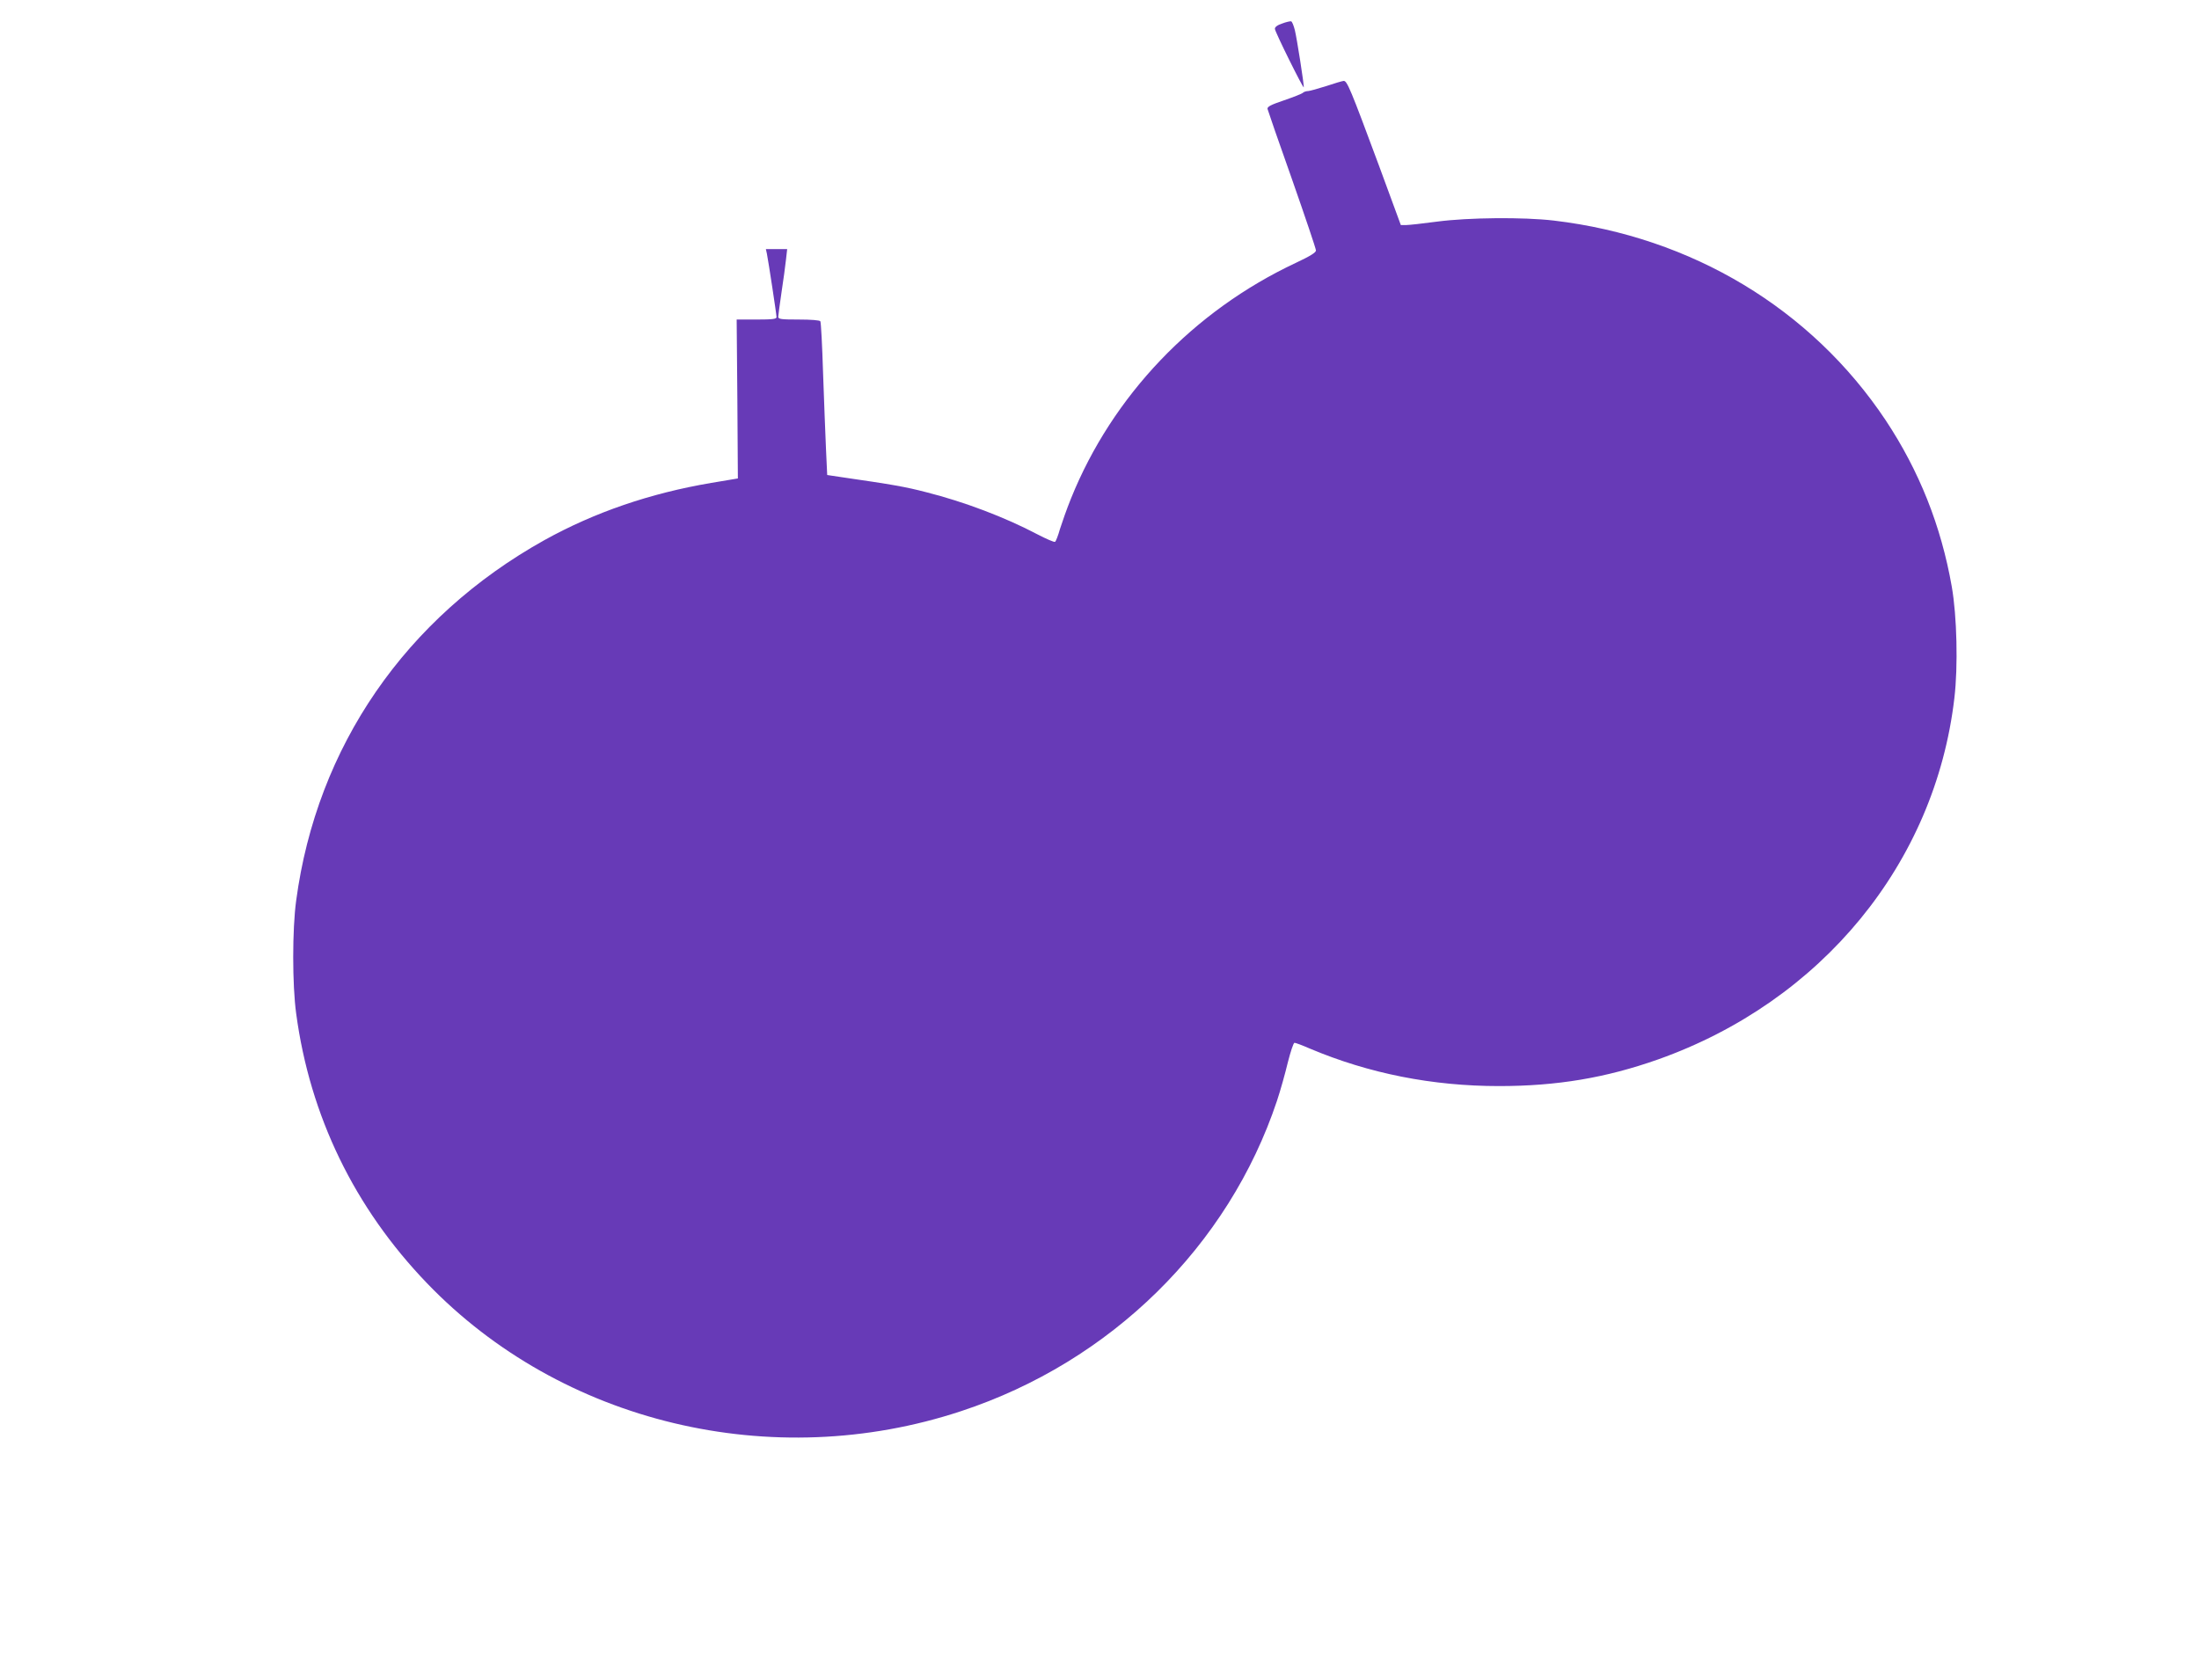
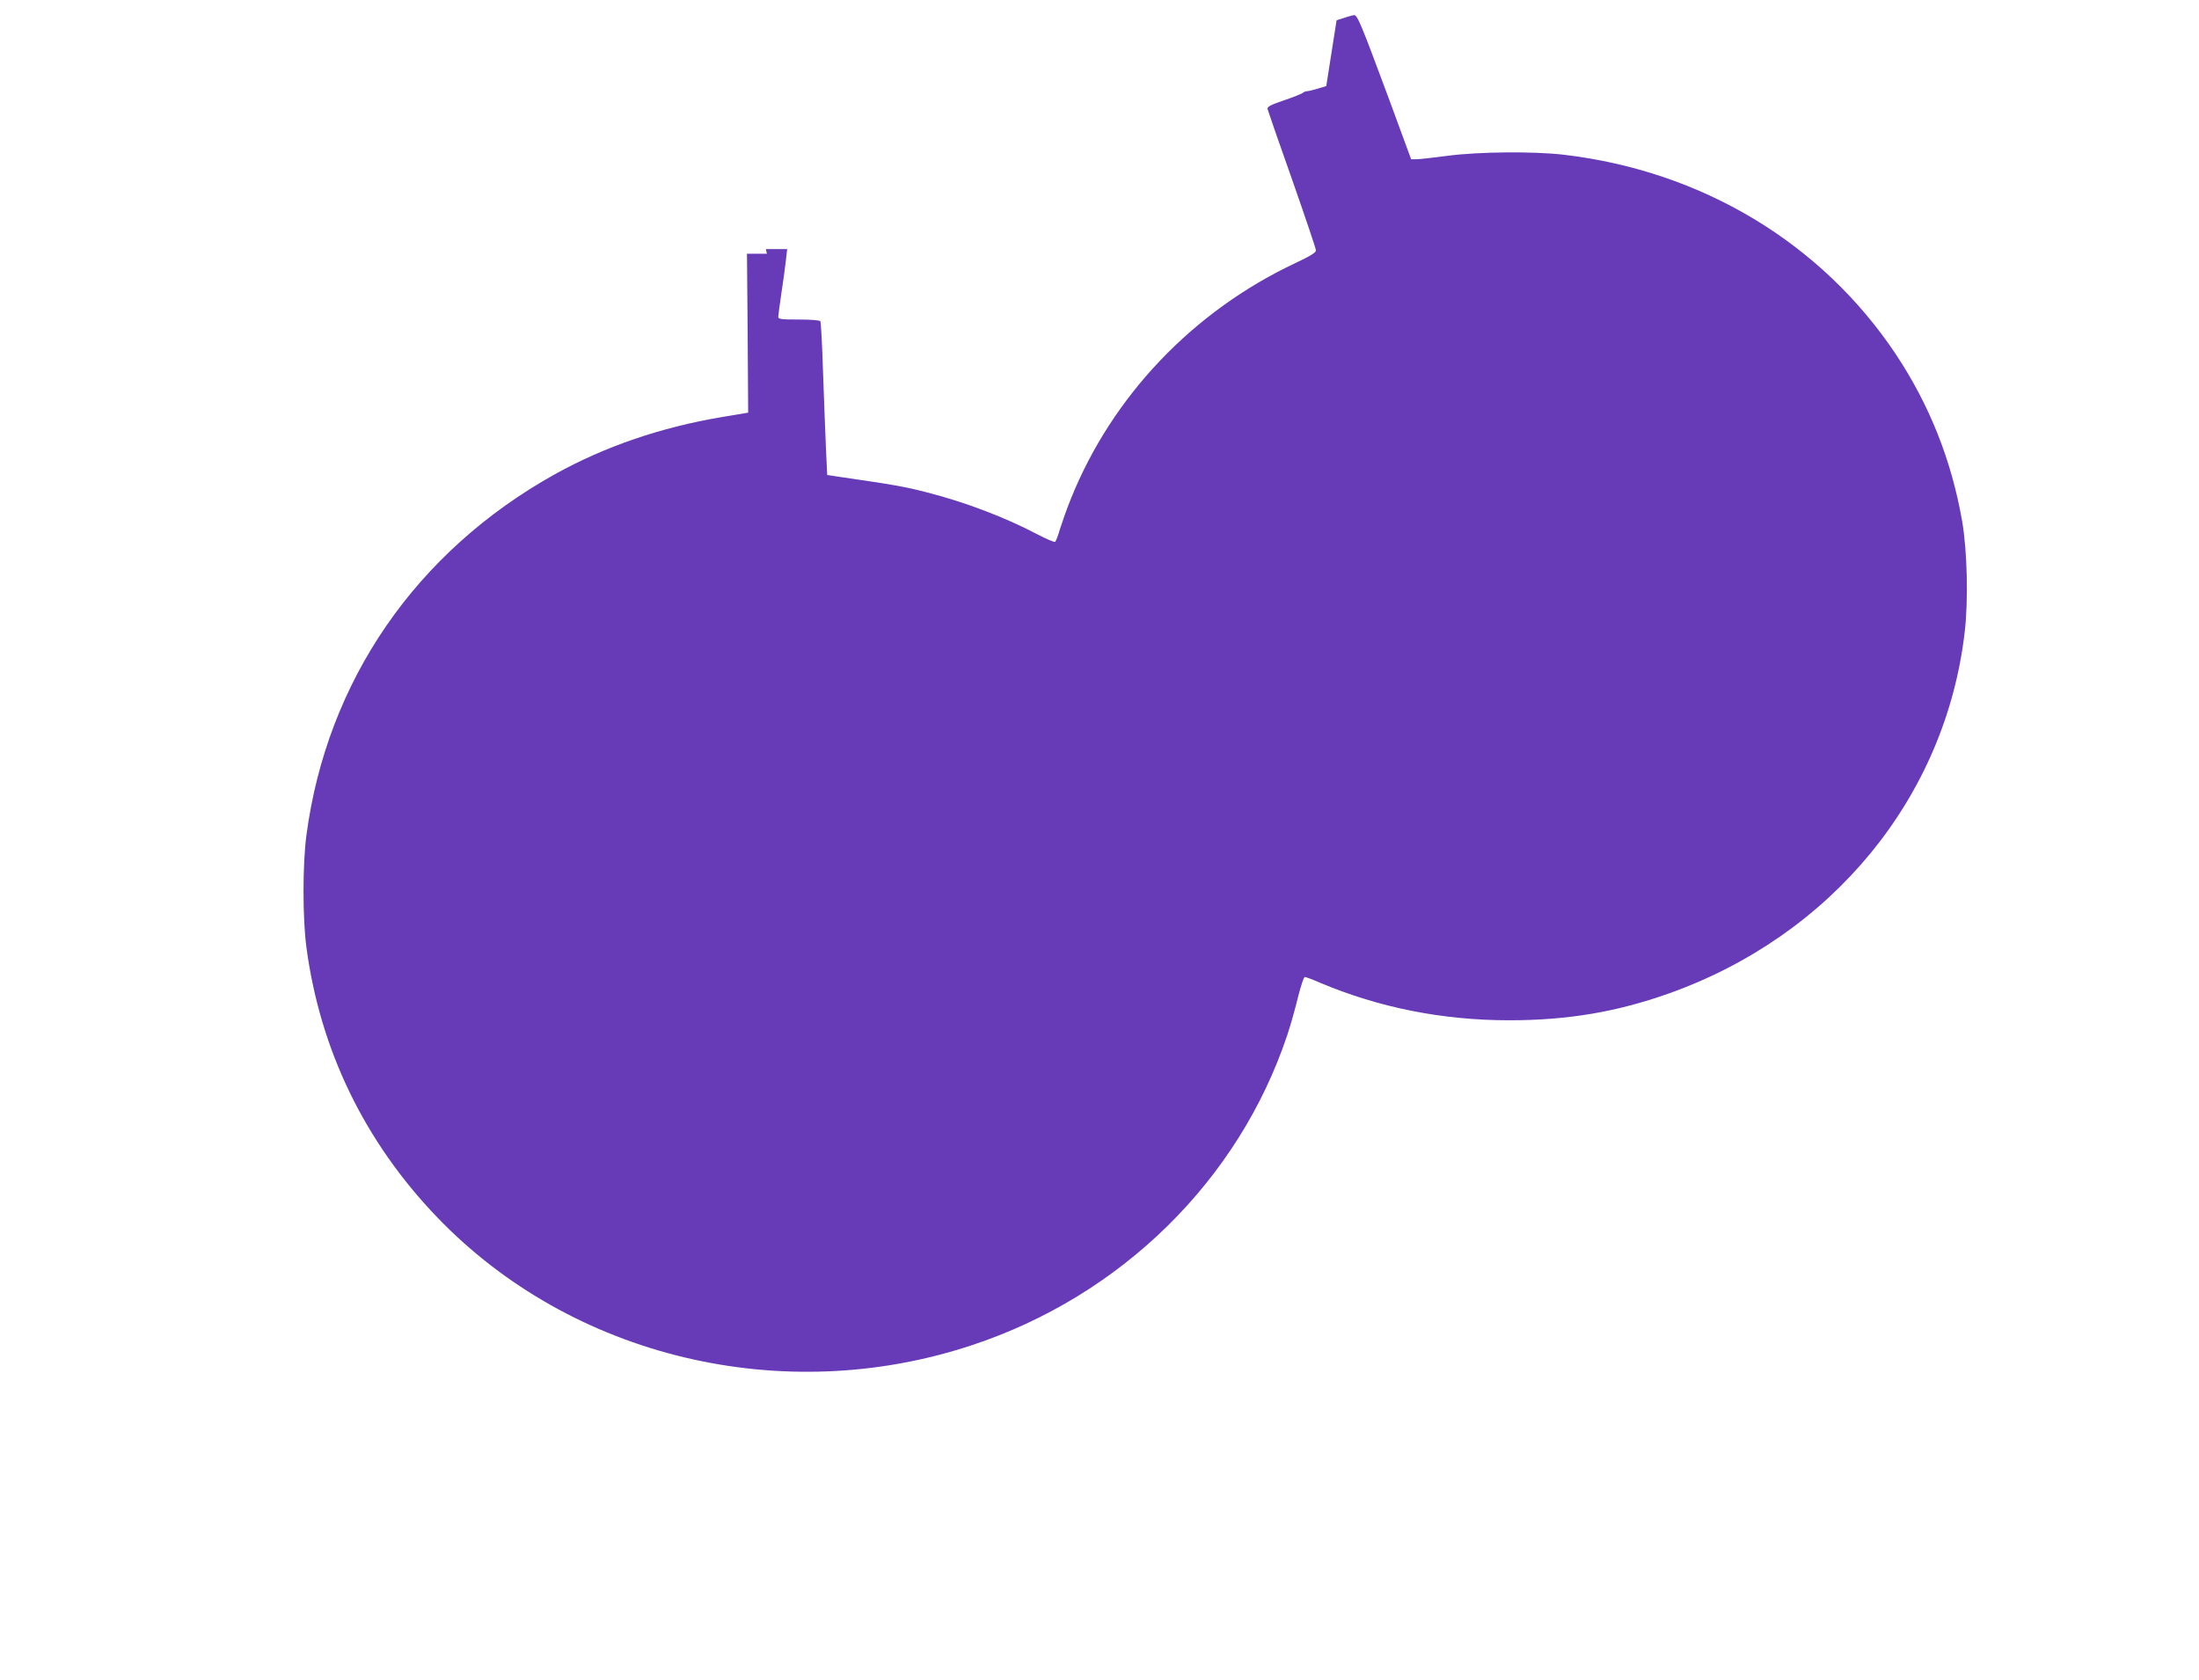
<svg xmlns="http://www.w3.org/2000/svg" version="1.0" width="1280pt" height="978pt" viewBox="0 0 1280 978" preserveAspectRatio="xMidYMid meet">
  <g transform="translate(0,978) scale(0.1,-0.1)" fill="#673ab7" stroke="none">
-     <path d="M7463 9643 c-28 -9 -43 -21 -42 -31 0 -17 167 -353 168 -340 2 17 -41 290 -52 333 -7 27 -16 50 -22 51 -5 1 -29 -4 -52 -13z" />
-     <path d="M7720 9279 c-47 -15 -94 -28 -105 -29 -12 0 -26 -5 -31 -10 -6 -6 -55 -25 -110 -44 -77 -26 -98 -37 -96 -50 2 -9 66 -194 143 -411 76 -217 139 -403 139 -413 0 -12 -34 -33 -117 -72 -597 -280 -1068 -774 -1309 -1372 -24 -59 -52 -139 -64 -177 -11 -39 -24 -73 -29 -75 -5 -3 -51 17 -103 44 -188 99 -425 189 -647 245 -119 31 -192 44 -496 88 l-80 12 -7 150 c-4 83 -11 281 -17 442 -5 161 -12 297 -16 303 -4 6 -53 10 -126 10 -101 0 -119 2 -119 16 0 8 9 72 19 142 11 70 22 155 26 190 l7 62 -62 0 -62 0 6 -27 c9 -45 56 -353 56 -369 0 -11 -23 -14 -116 -14 l-116 0 4 -462 3 -463 -155 -26 c-355 -60 -679 -171 -971 -333 -807 -450 -1325 -1201 -1445 -2098 -23 -167 -23 -491 0 -658 80 -596 339 -1130 761 -1569 783 -815 2010 -1109 3110 -745 871 287 1556 961 1838 1806 20 60 48 160 63 223 16 63 33 115 39 115 6 0 47 -15 90 -34 344 -145 713 -218 1100 -218 339 0 623 48 926 155 953 338 1613 1143 1725 2103 22 184 15 478 -15 649 -62 354 -190 675 -385 969 -432 648 -1128 1067 -1931 1162 -178 21 -497 18 -680 -6 -82 -11 -164 -20 -180 -20 l-31 0 -128 348 c-167 450 -185 492 -205 491 -9 -1 -54 -14 -101 -30z" />
+     <path d="M7720 9279 c-47 -15 -94 -28 -105 -29 -12 0 -26 -5 -31 -10 -6 -6 -55 -25 -110 -44 -77 -26 -98 -37 -96 -50 2 -9 66 -194 143 -411 76 -217 139 -403 139 -413 0 -12 -34 -33 -117 -72 -597 -280 -1068 -774 -1309 -1372 -24 -59 -52 -139 -64 -177 -11 -39 -24 -73 -29 -75 -5 -3 -51 17 -103 44 -188 99 -425 189 -647 245 -119 31 -192 44 -496 88 l-80 12 -7 150 c-4 83 -11 281 -17 442 -5 161 -12 297 -16 303 -4 6 -53 10 -126 10 -101 0 -119 2 -119 16 0 8 9 72 19 142 11 70 22 155 26 190 l7 62 -62 0 -62 0 6 -27 l-116 0 4 -462 3 -463 -155 -26 c-355 -60 -679 -171 -971 -333 -807 -450 -1325 -1201 -1445 -2098 -23 -167 -23 -491 0 -658 80 -596 339 -1130 761 -1569 783 -815 2010 -1109 3110 -745 871 287 1556 961 1838 1806 20 60 48 160 63 223 16 63 33 115 39 115 6 0 47 -15 90 -34 344 -145 713 -218 1100 -218 339 0 623 48 926 155 953 338 1613 1143 1725 2103 22 184 15 478 -15 649 -62 354 -190 675 -385 969 -432 648 -1128 1067 -1931 1162 -178 21 -497 18 -680 -6 -82 -11 -164 -20 -180 -20 l-31 0 -128 348 c-167 450 -185 492 -205 491 -9 -1 -54 -14 -101 -30z" />
  </g>
</svg>